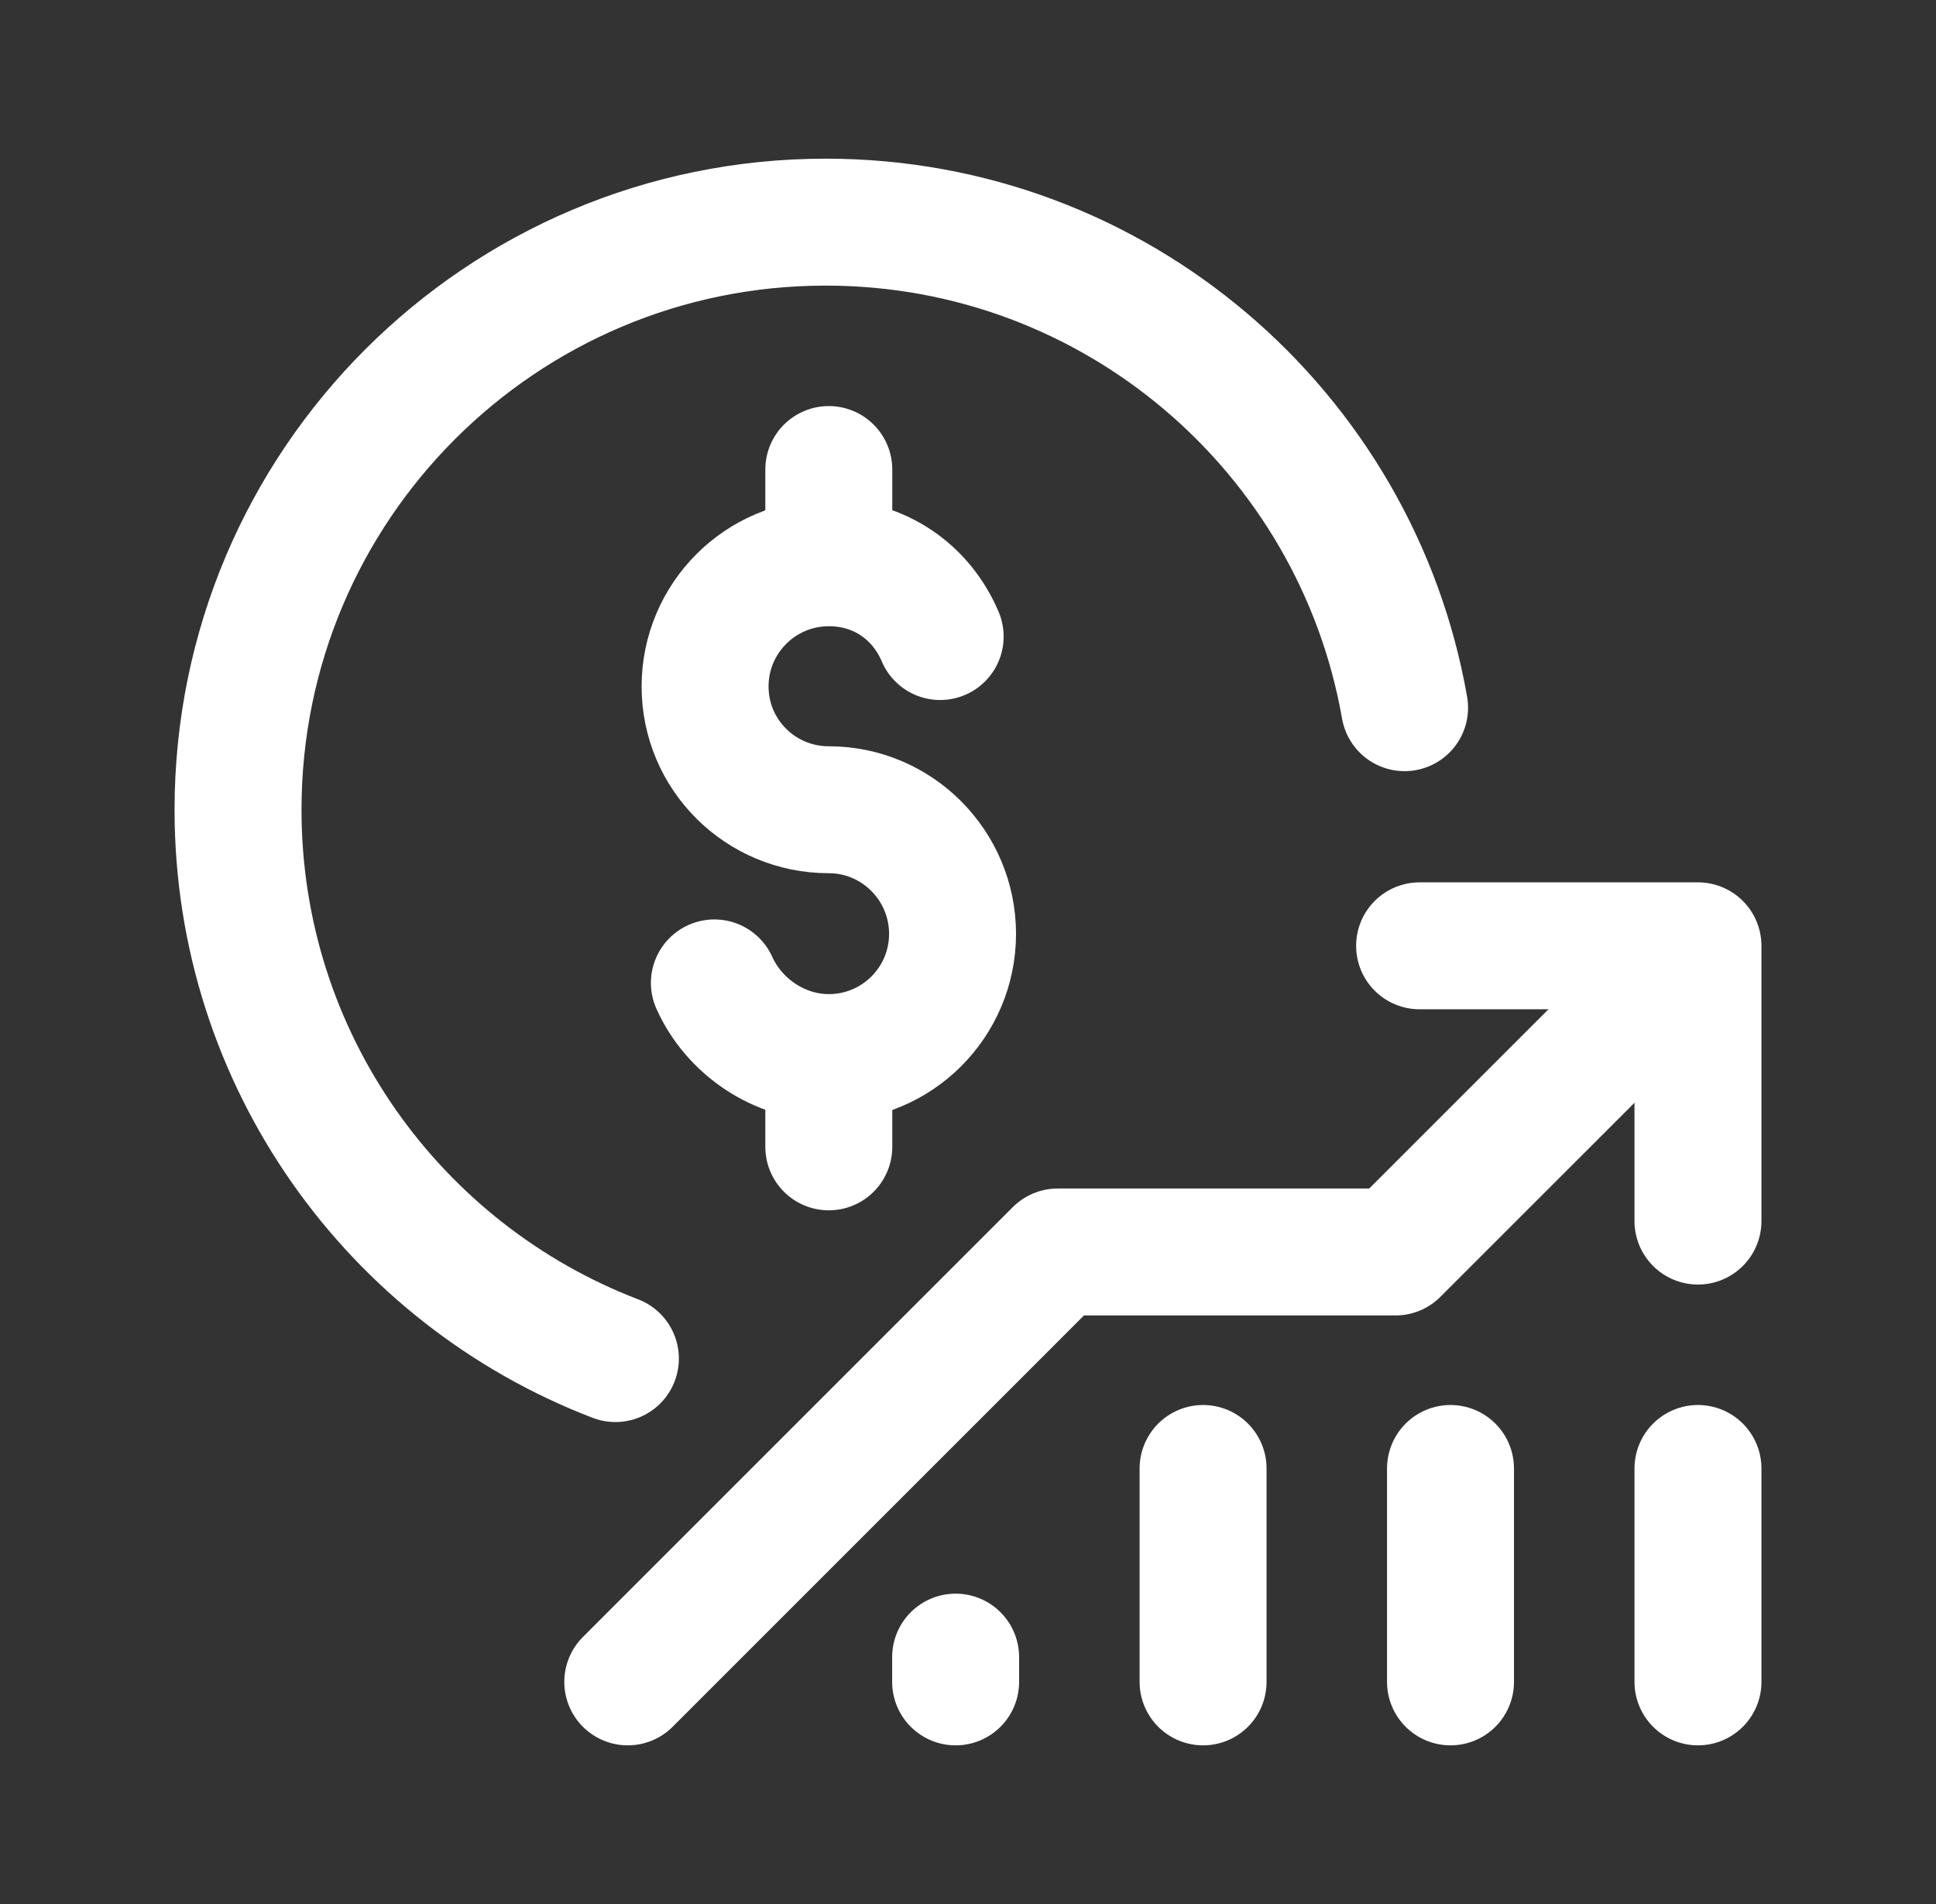
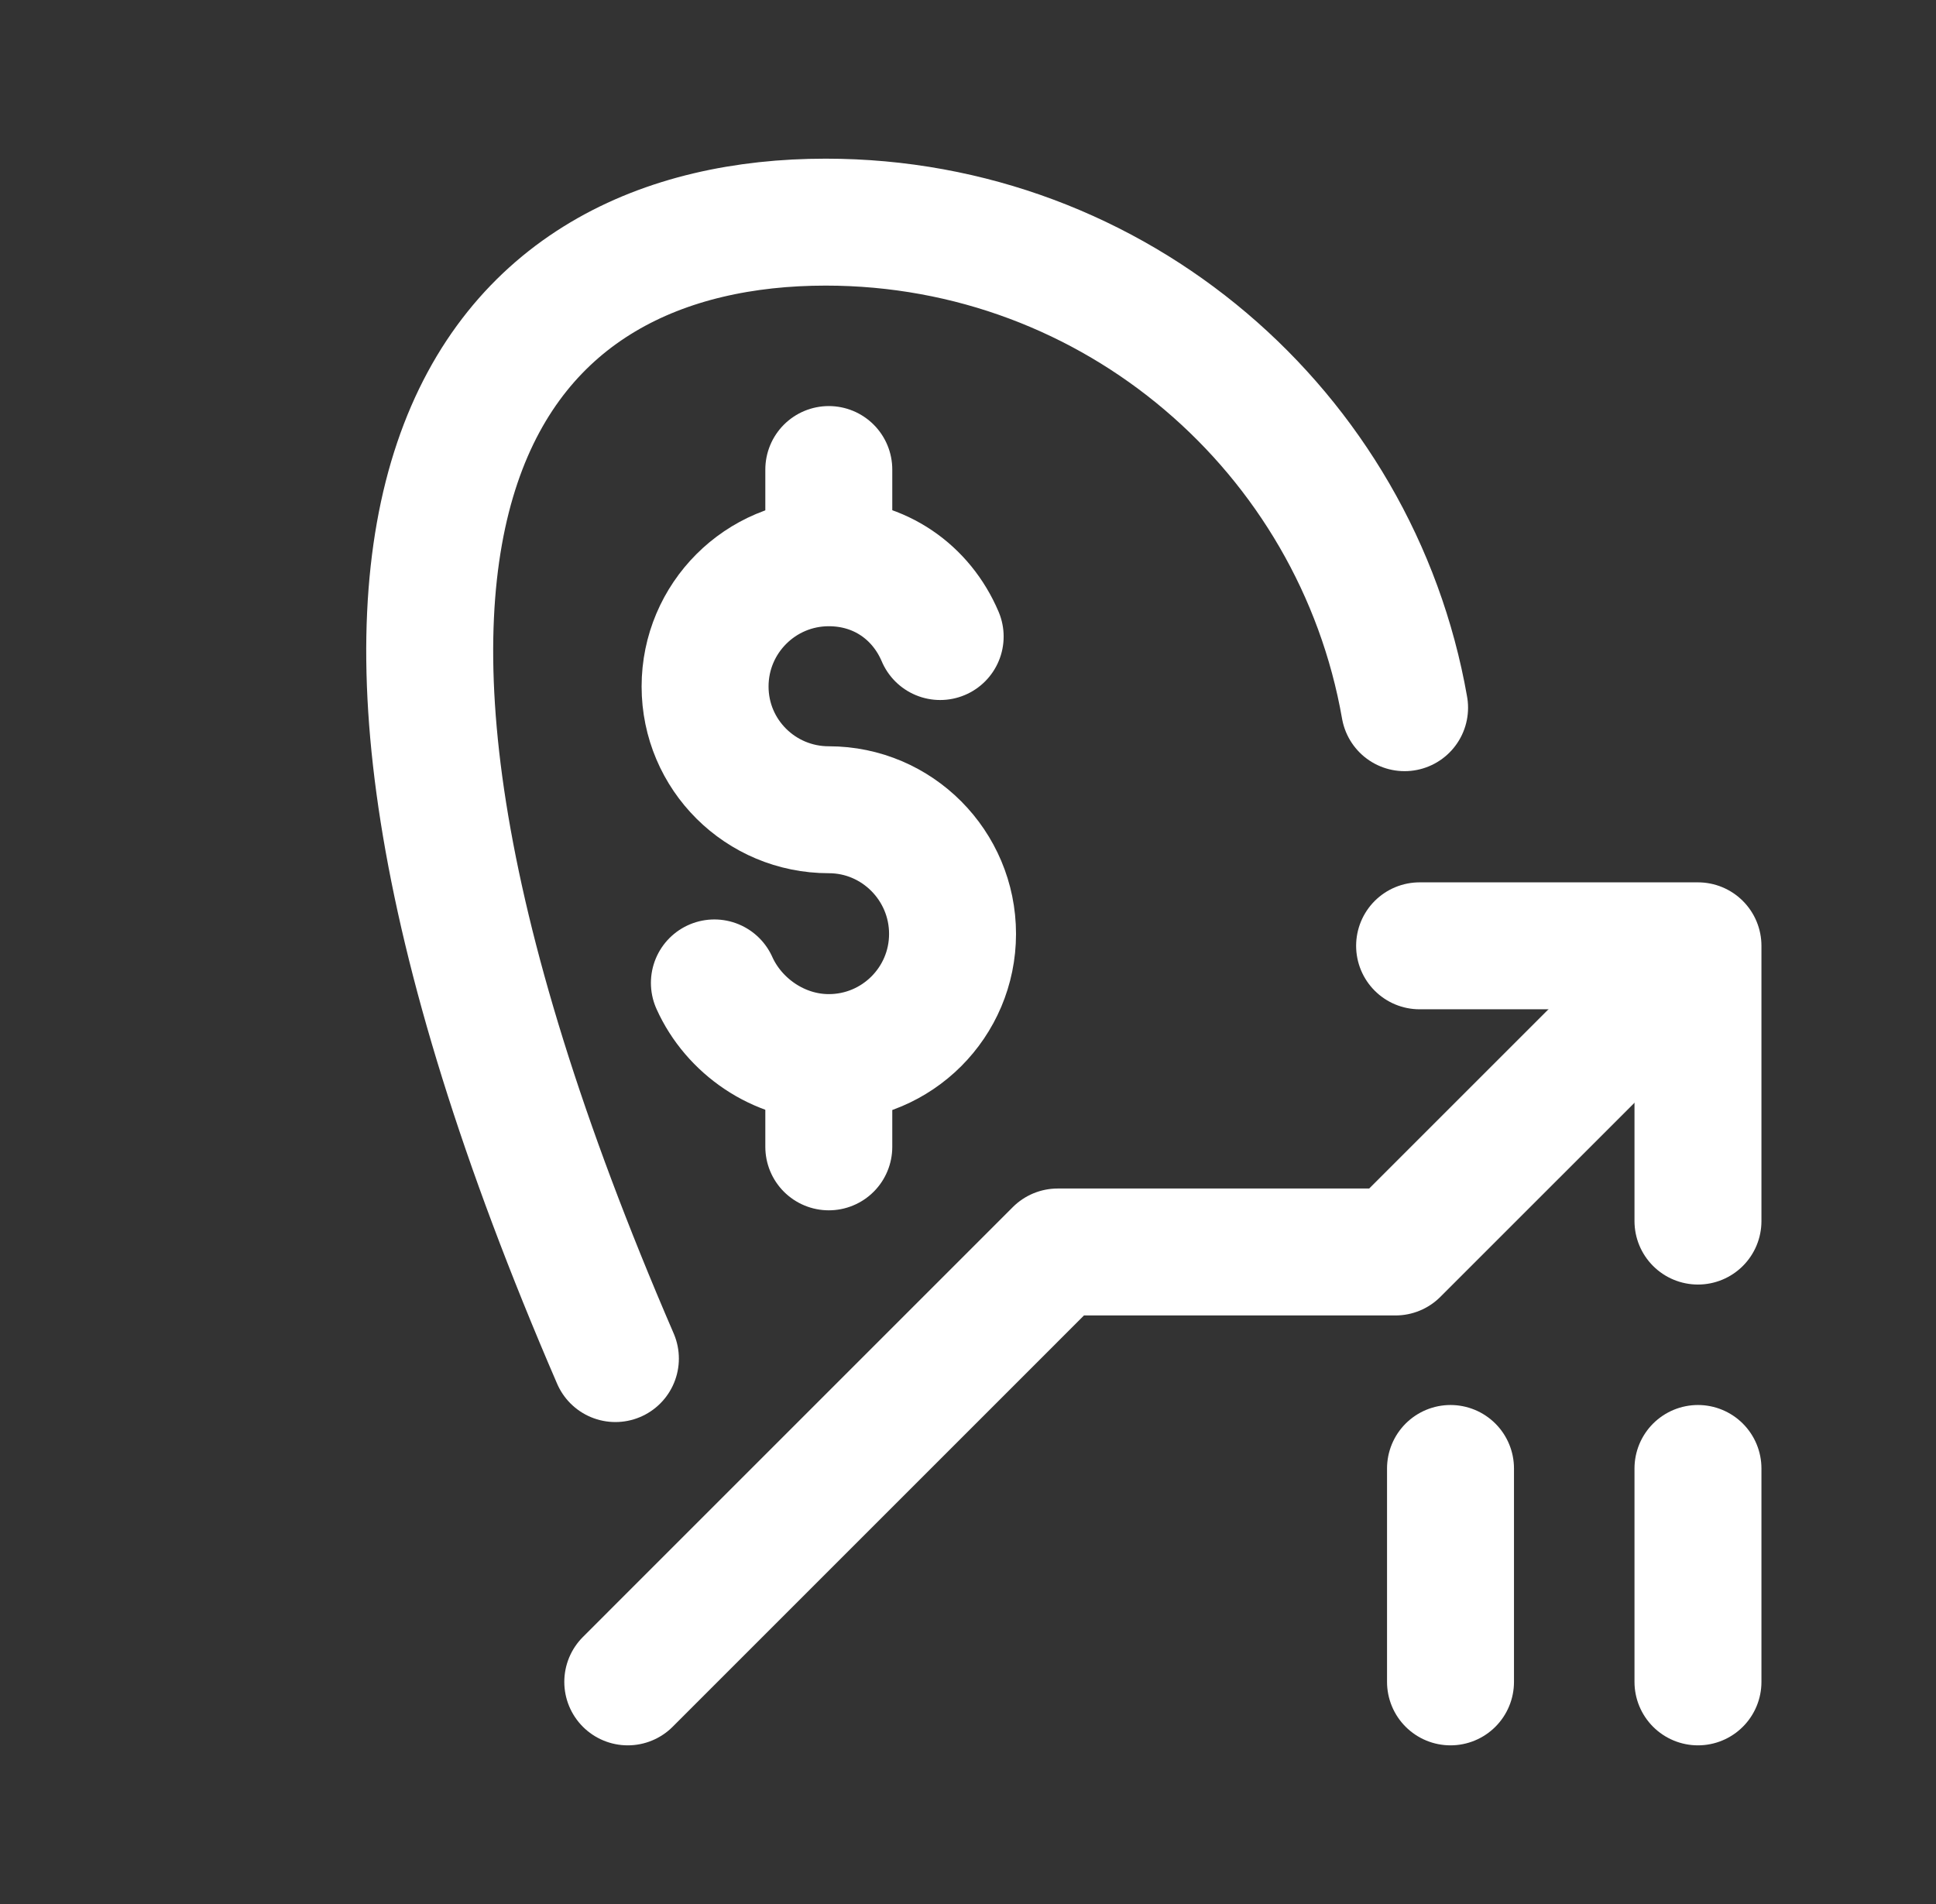
<svg xmlns="http://www.w3.org/2000/svg" width="61" height="60" viewBox="0 0 61 60" fill="none">
  <rect x="0" y="0" width="61" height="60" fill="#333333" stroke="none" />
  <path d="M44.729 29.805H53.5V38.479" stroke="white" stroke-width="4" stroke-miterlimit="10" stroke-linecap="round" stroke-linejoin="round" />
  <path d="M53.5 46.275V53" stroke="white" stroke-width="4" stroke-miterlimit="10" stroke-linecap="round" stroke-linejoin="round" />
  <path d="M45.703 46.275V53" stroke="white" stroke-width="4" stroke-miterlimit="10" stroke-linecap="round" stroke-linejoin="round" />
-   <path d="M37.907 46.275V53" stroke="white" stroke-width="4" stroke-miterlimit="10" stroke-linecap="round" stroke-linejoin="round" />
-   <path d="M30.11 52.22V53" stroke="white" stroke-width="4" stroke-miterlimit="10" stroke-linecap="round" stroke-linejoin="round" />
  <path d="M53.364 30.059L43.969 39.453H33.326L19.78 53" stroke="white" stroke-width="4" stroke-miterlimit="10" stroke-linecap="round" stroke-linejoin="round" />
  <path d="M26.114 33.402V36.14" stroke="white" stroke-width="4" stroke-miterlimit="10" stroke-linecap="round" stroke-linejoin="round" />
  <path d="M26.114 14.796V17.437" stroke="white" stroke-width="4" stroke-miterlimit="10" stroke-linecap="round" stroke-linejoin="round" />
  <path d="M22.509 30.974C23.118 32.331 24.53 33.327 26.114 33.327C28.267 33.327 30.013 31.582 30.013 29.429C30.013 27.276 28.267 25.517 26.114 25.517C23.962 25.517 22.216 23.785 22.216 21.633C22.216 19.48 23.962 17.734 26.114 17.734C27.727 17.734 29.03 18.663 29.623 20.059" stroke="white" stroke-width="4" stroke-miterlimit="10" stroke-linecap="round" stroke-linejoin="round" />
-   <path d="M19.39 42.812C12.436 40.147 7.5 33.408 7.5 25.517C7.5 15.29 15.79 7 26.017 7C35.147 7 42.733 13.607 44.256 22.301" stroke="white" stroke-width="4" stroke-miterlimit="10" stroke-linecap="round" stroke-linejoin="round" />
+   <path d="M19.39 42.812C7.5 15.29 15.79 7 26.017 7C35.147 7 42.733 13.607 44.256 22.301" stroke="white" stroke-width="4" stroke-miterlimit="10" stroke-linecap="round" stroke-linejoin="round" />
</svg>